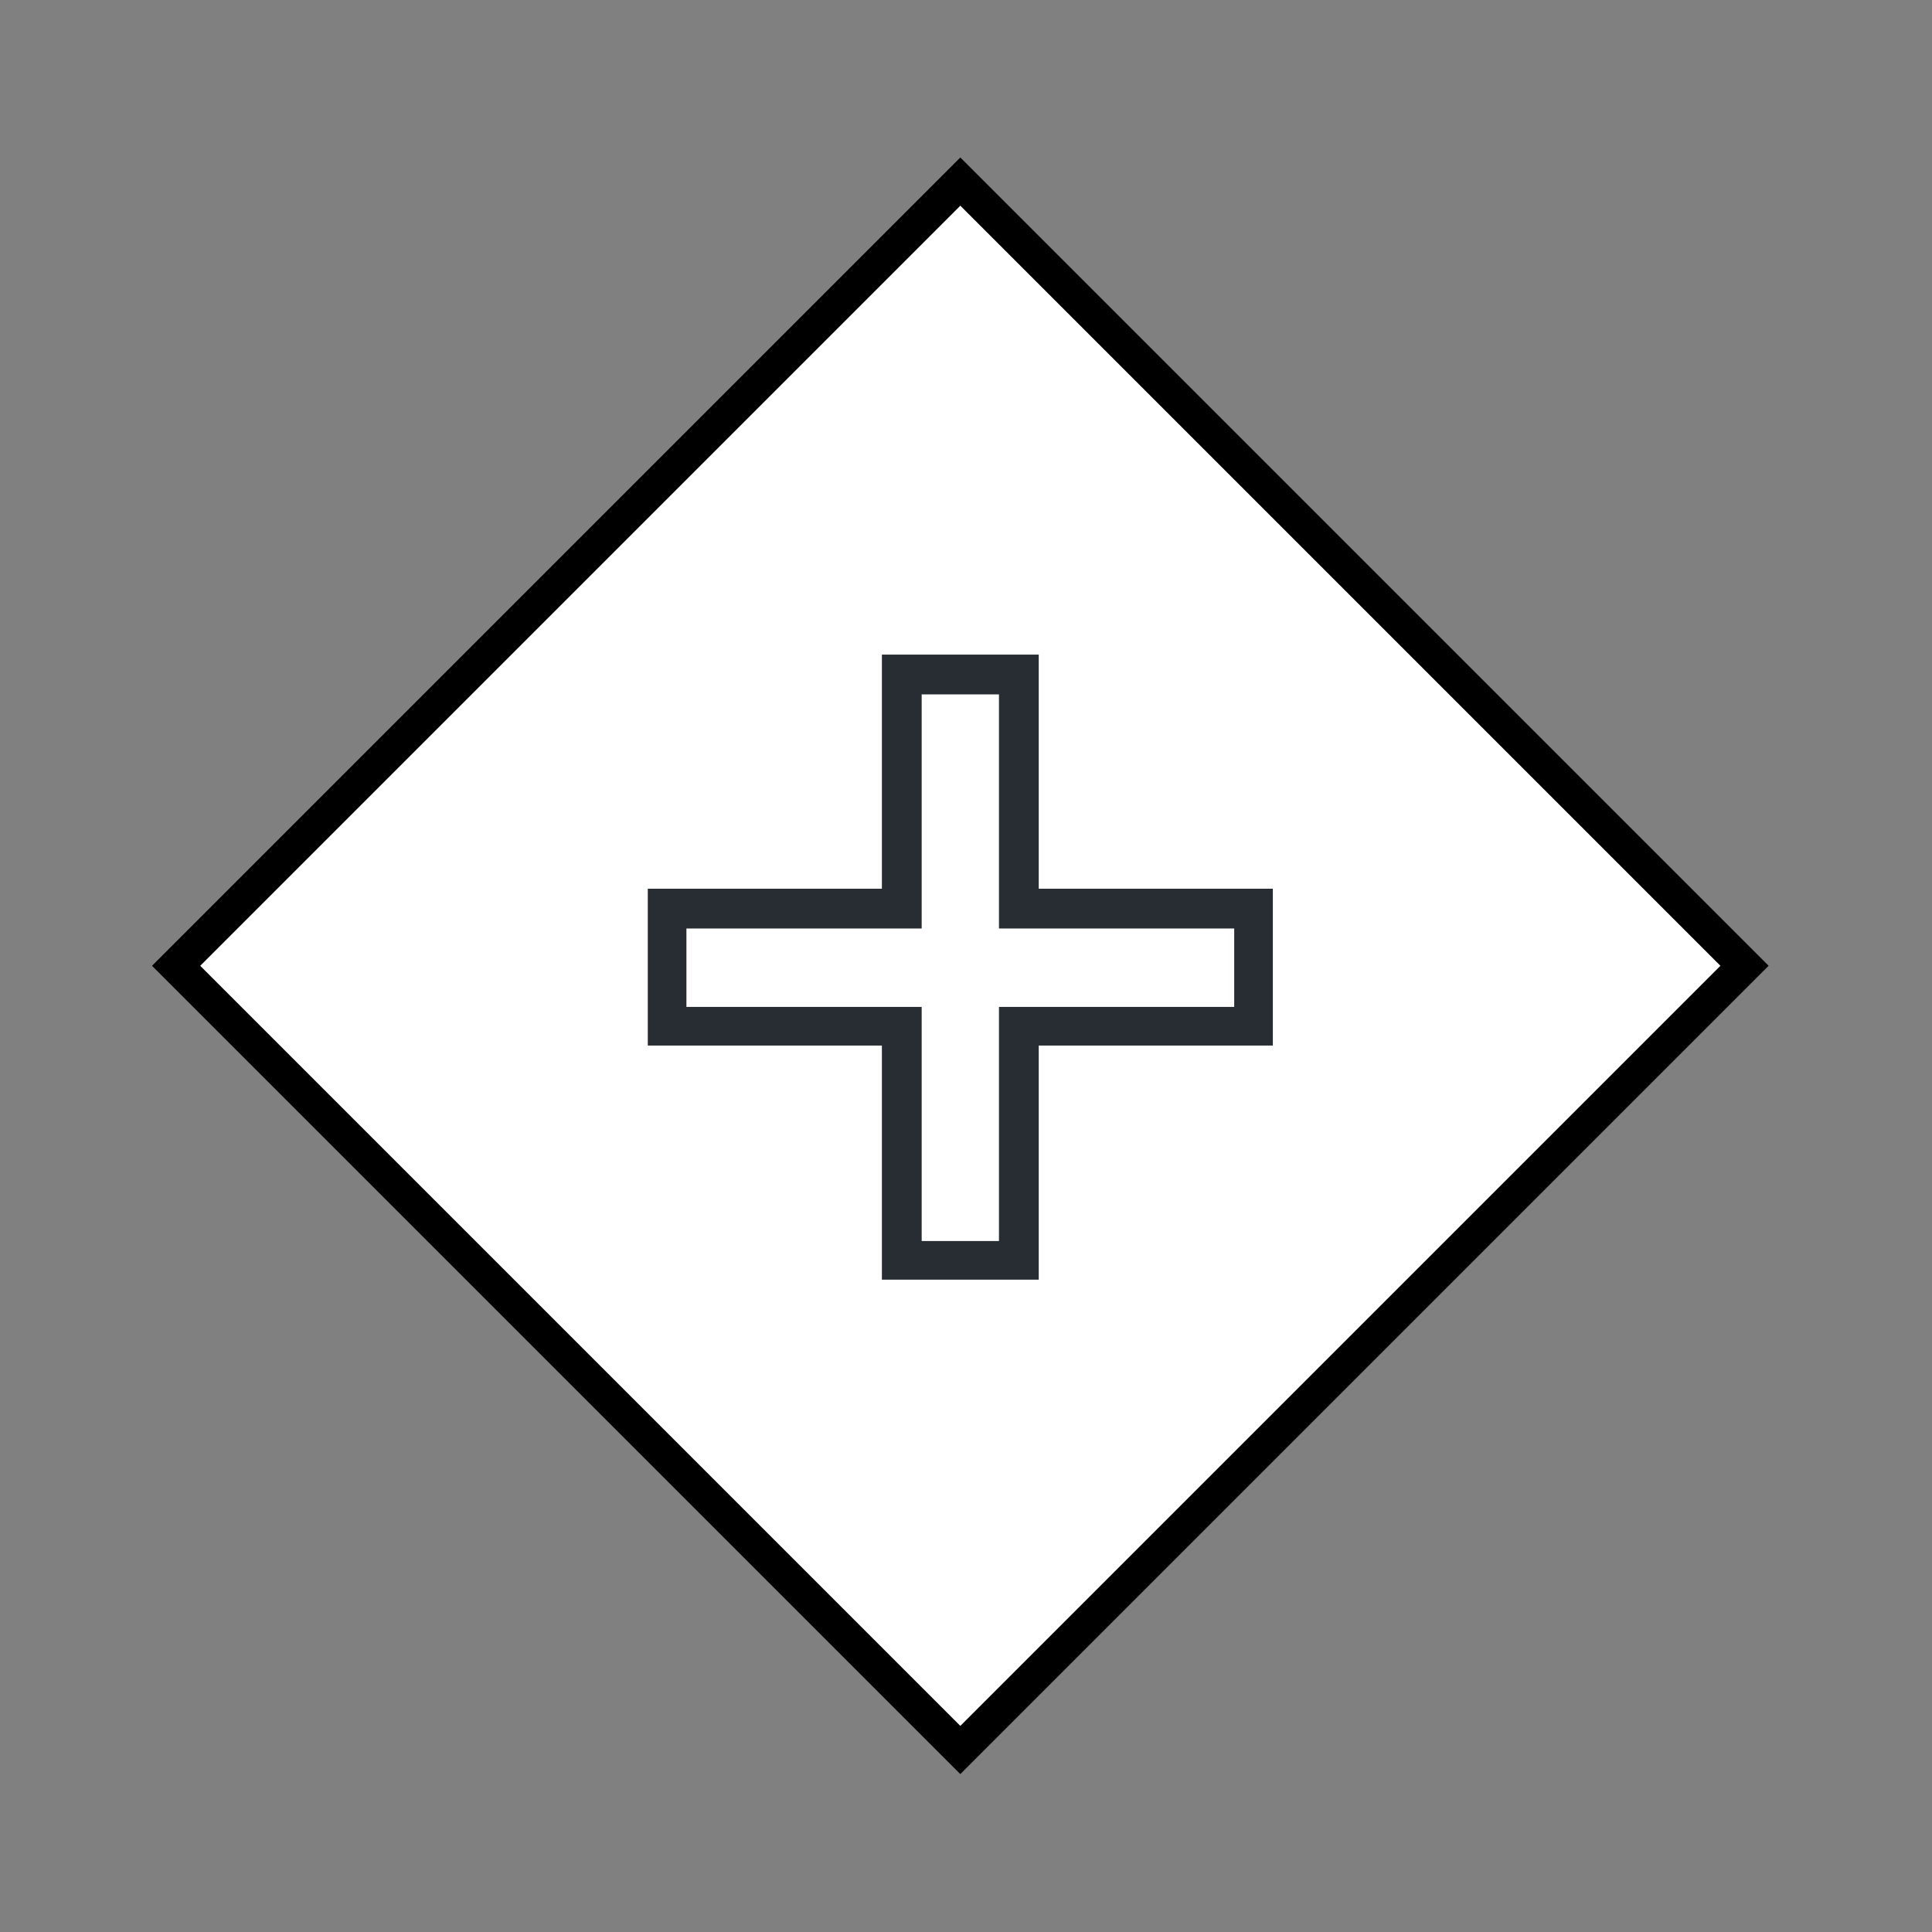
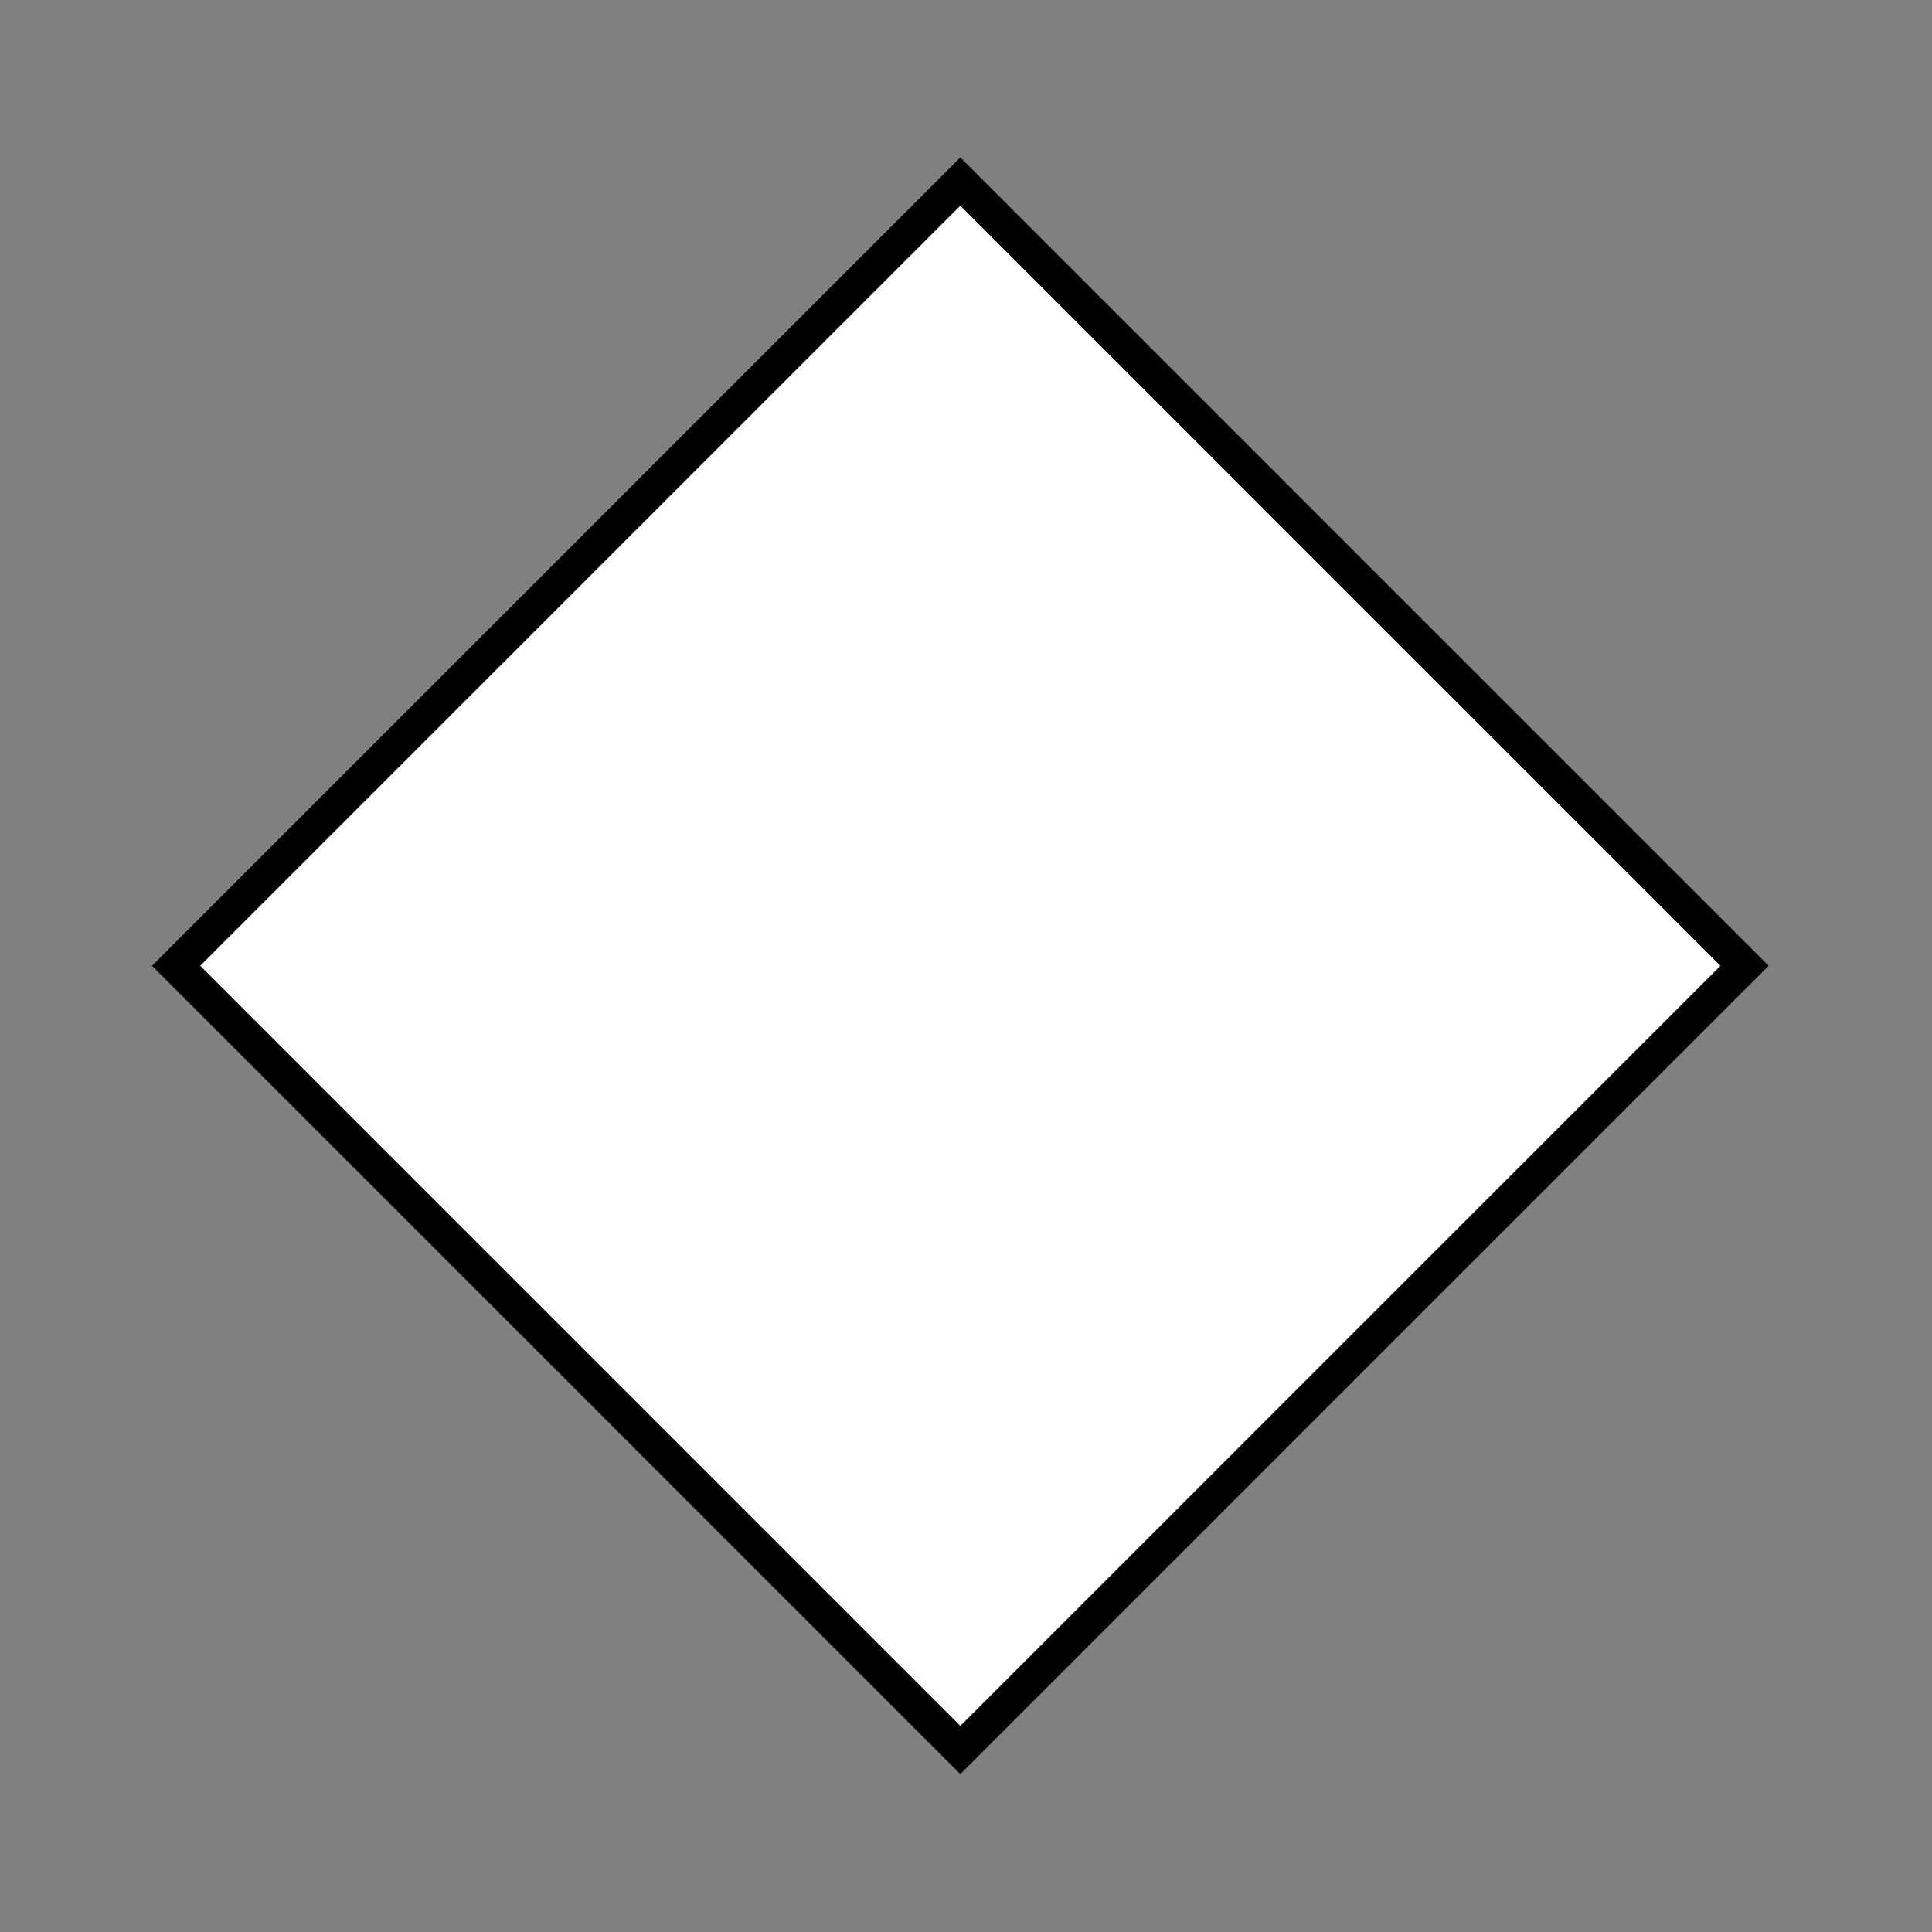
<svg xmlns="http://www.w3.org/2000/svg" version="1.1" x="0px" y="0px" viewBox="0 0 170 170" style="enable-background:new 0 0 170 170;" xml:space="preserve">
  <rect x="0" y="0" width="170" height="170" fill="#808080" stroke="none" />
  <style type="text/css">
	.st0{fill:#FFFFFF;stroke:#000000;stroke-width:3;stroke-miterlimit:10;}
	.st1{fill:#282D33;}
	.st2{fill:#FFFFFF;}
</style>
  <g id="Ebene_15">
    <rect x="35.7" y="36.2" transform="matrix(0.707 0.707 -0.707 0.707 84.854 -34.855)" class="st0" width="97.6" height="97.6" />
  </g>
  <g id="Ebene_11_Kopie">
-     <polygon class="st1" points="91.4,57.6 77.6,57.6 77.6,78.2 57,78.2 57,92 77.6,92 77.6,112.6 91.4,112.6 91.4,92 112,92 112,90.3    112,78.2 91.4,78.2  " />
-     <polygon class="st2" points="87.9,61.1 87.9,81.7 108.6,81.7 108.6,88.6 87.9,88.6 87.9,109.2 81.1,109.2 81.1,88.6 60.4,88.6    60.4,81.7 81.1,81.7 81.1,61.1  " />
-   </g>
+     </g>
</svg>